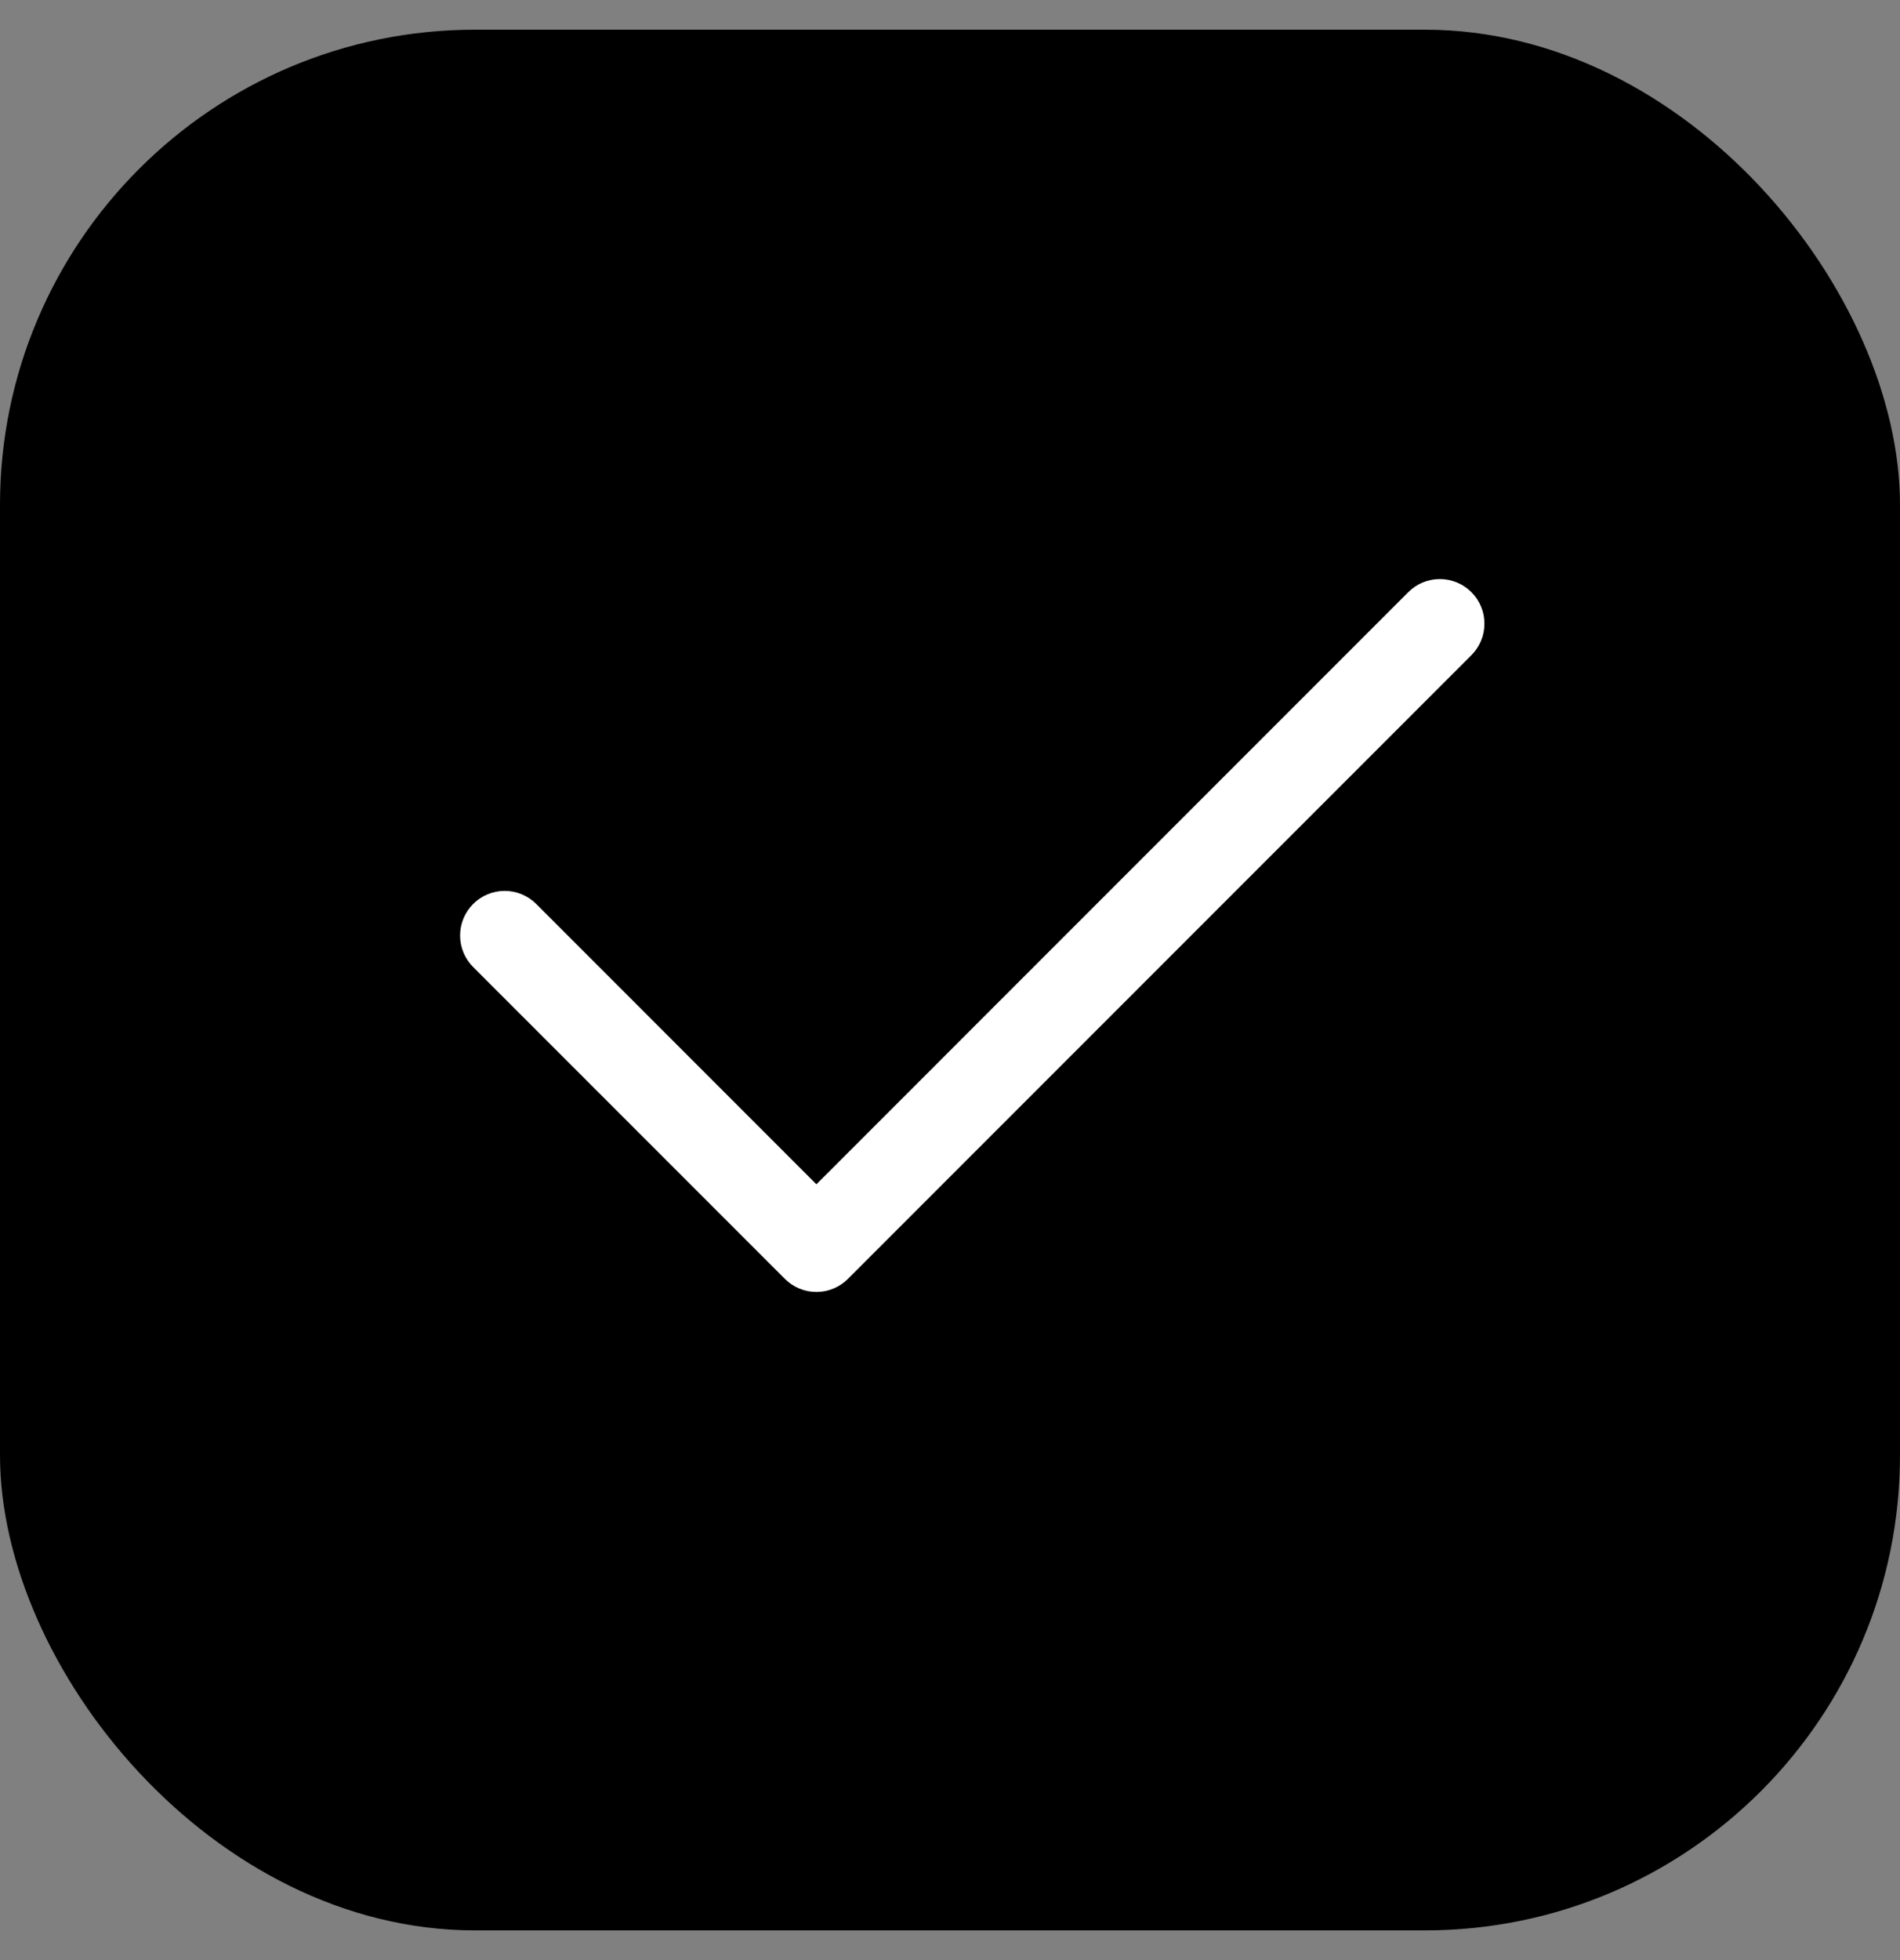
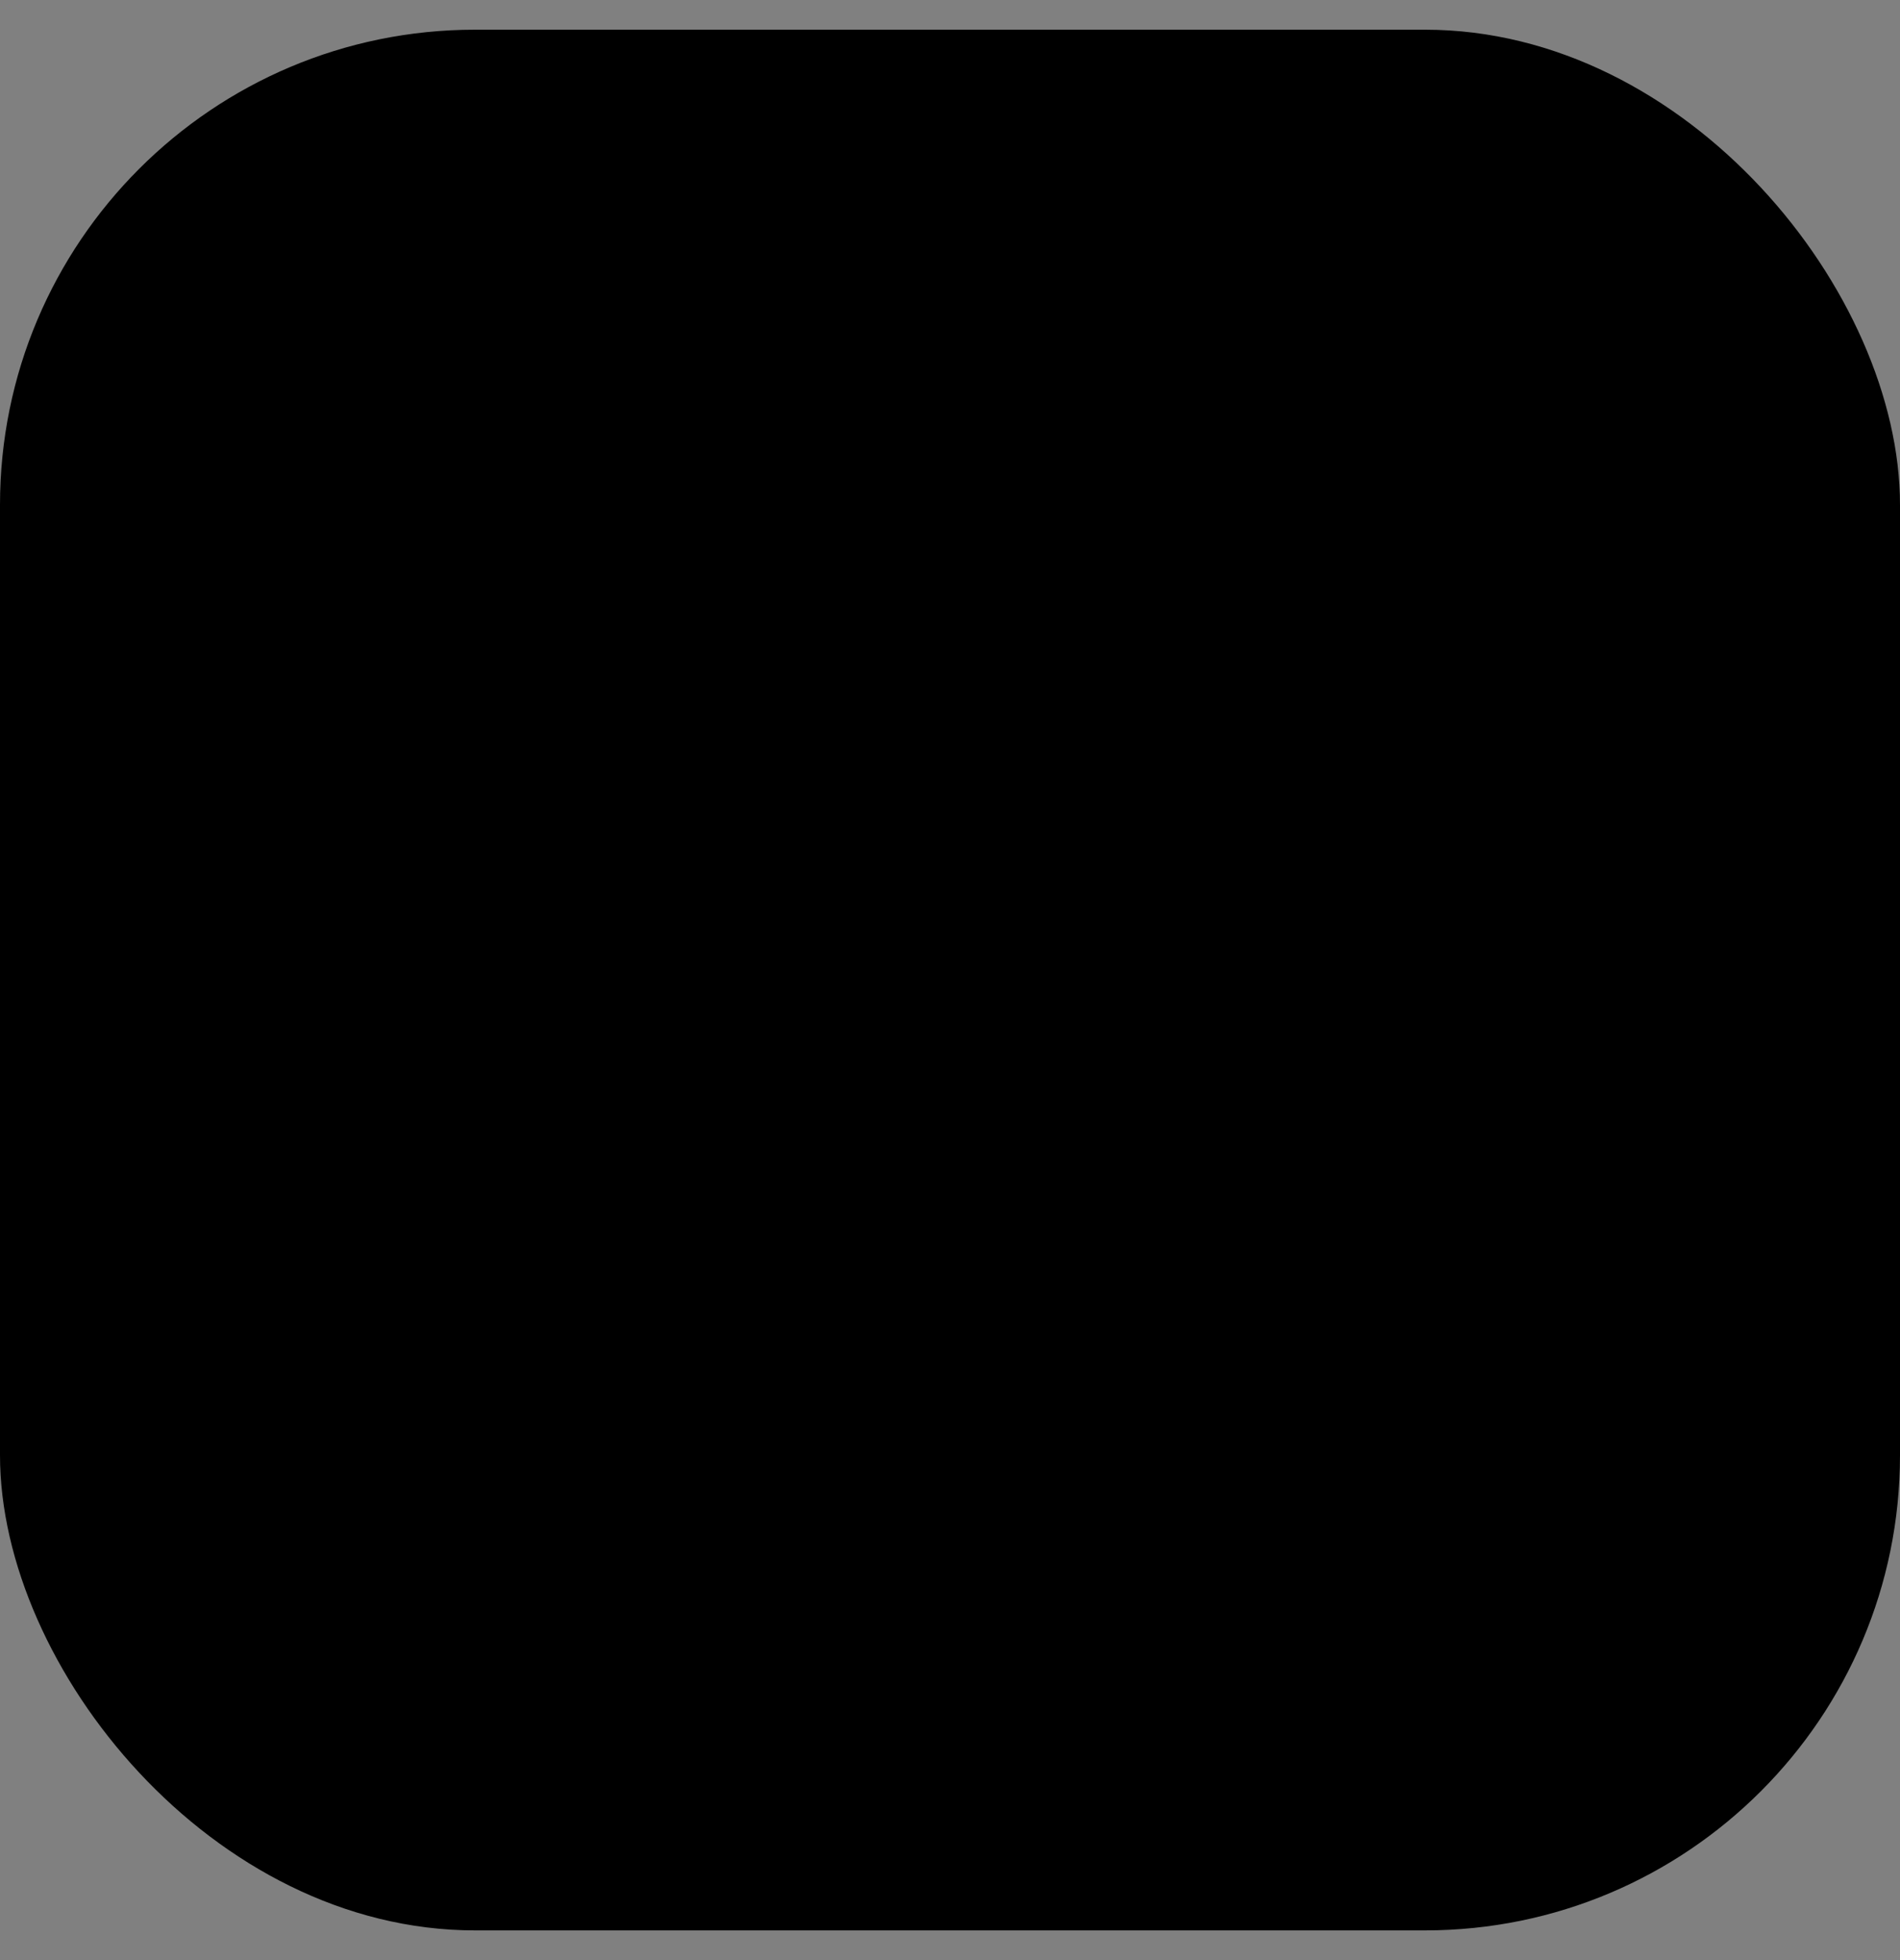
<svg xmlns="http://www.w3.org/2000/svg" width="32" height="33" viewBox="0 0 32 33" fill="none">
  <rect x="0" y="0" width="32" height="33" fill="#808080" stroke="none" />
  <rect y="0.5" width="32" height="32" rx="8" fill="black" />
-   <path fill-rule="evenodd" clip-rule="evenodd" d="M24.781 9.969C24.851 10.039 24.906 10.121 24.944 10.212C24.982 10.303 25.001 10.401 25.001 10.5C25.001 10.598 24.982 10.696 24.944 10.787C24.906 10.878 24.851 10.961 24.781 11.031L14.281 21.531C14.211 21.601 14.129 21.656 14.037 21.694C13.946 21.732 13.849 21.751 13.75 21.751C13.651 21.751 13.554 21.732 13.463 21.694C13.371 21.656 13.289 21.601 13.219 21.531L7.969 16.281C7.828 16.14 7.749 15.949 7.749 15.75C7.749 15.551 7.828 15.36 7.969 15.219C8.11 15.078 8.301 14.999 8.5 14.999C8.699 14.999 8.89 15.078 9.031 15.219L13.75 19.939L23.719 9.969C23.789 9.899 23.871 9.844 23.962 9.806C24.054 9.768 24.151 9.749 24.25 9.749C24.349 9.749 24.446 9.768 24.537 9.806C24.628 9.844 24.711 9.899 24.781 9.969Z" fill="white" />
</svg>